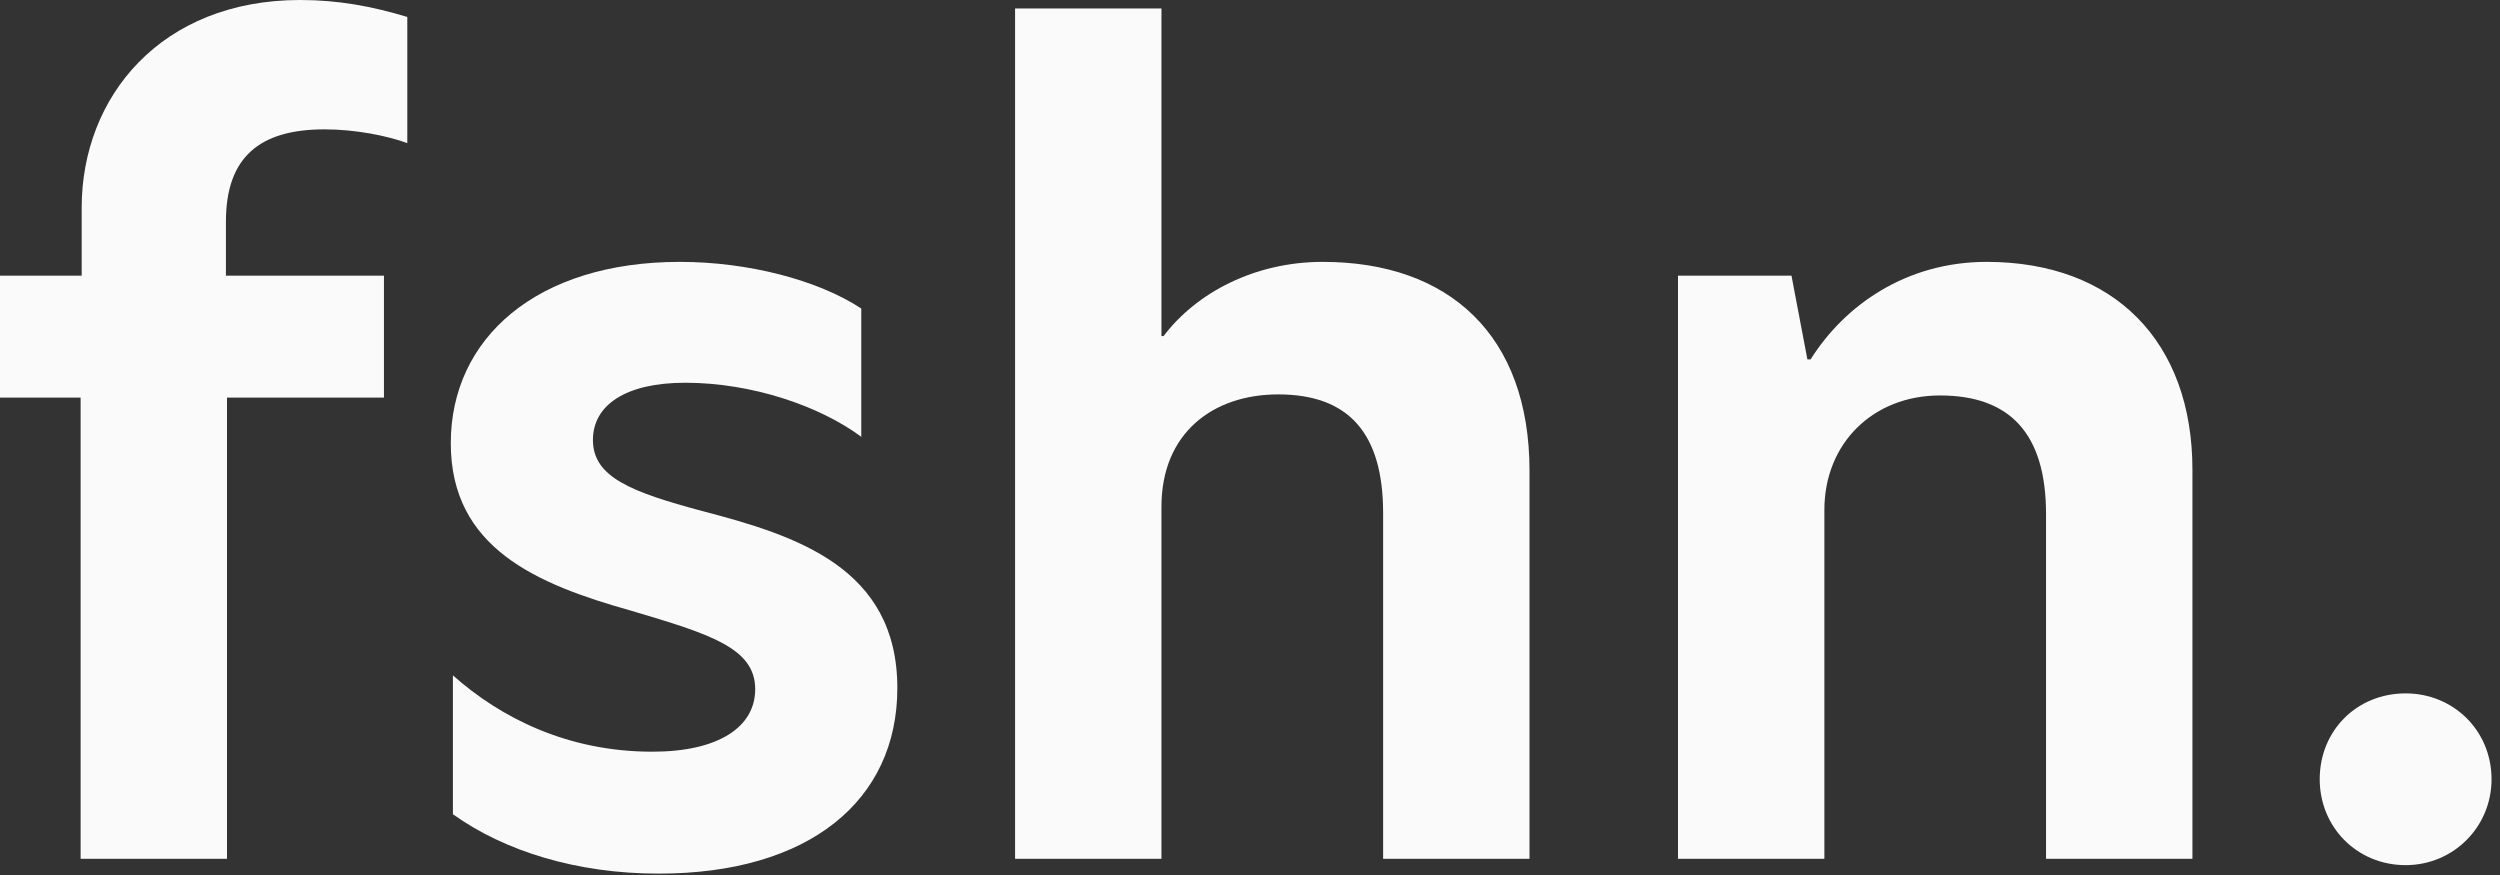
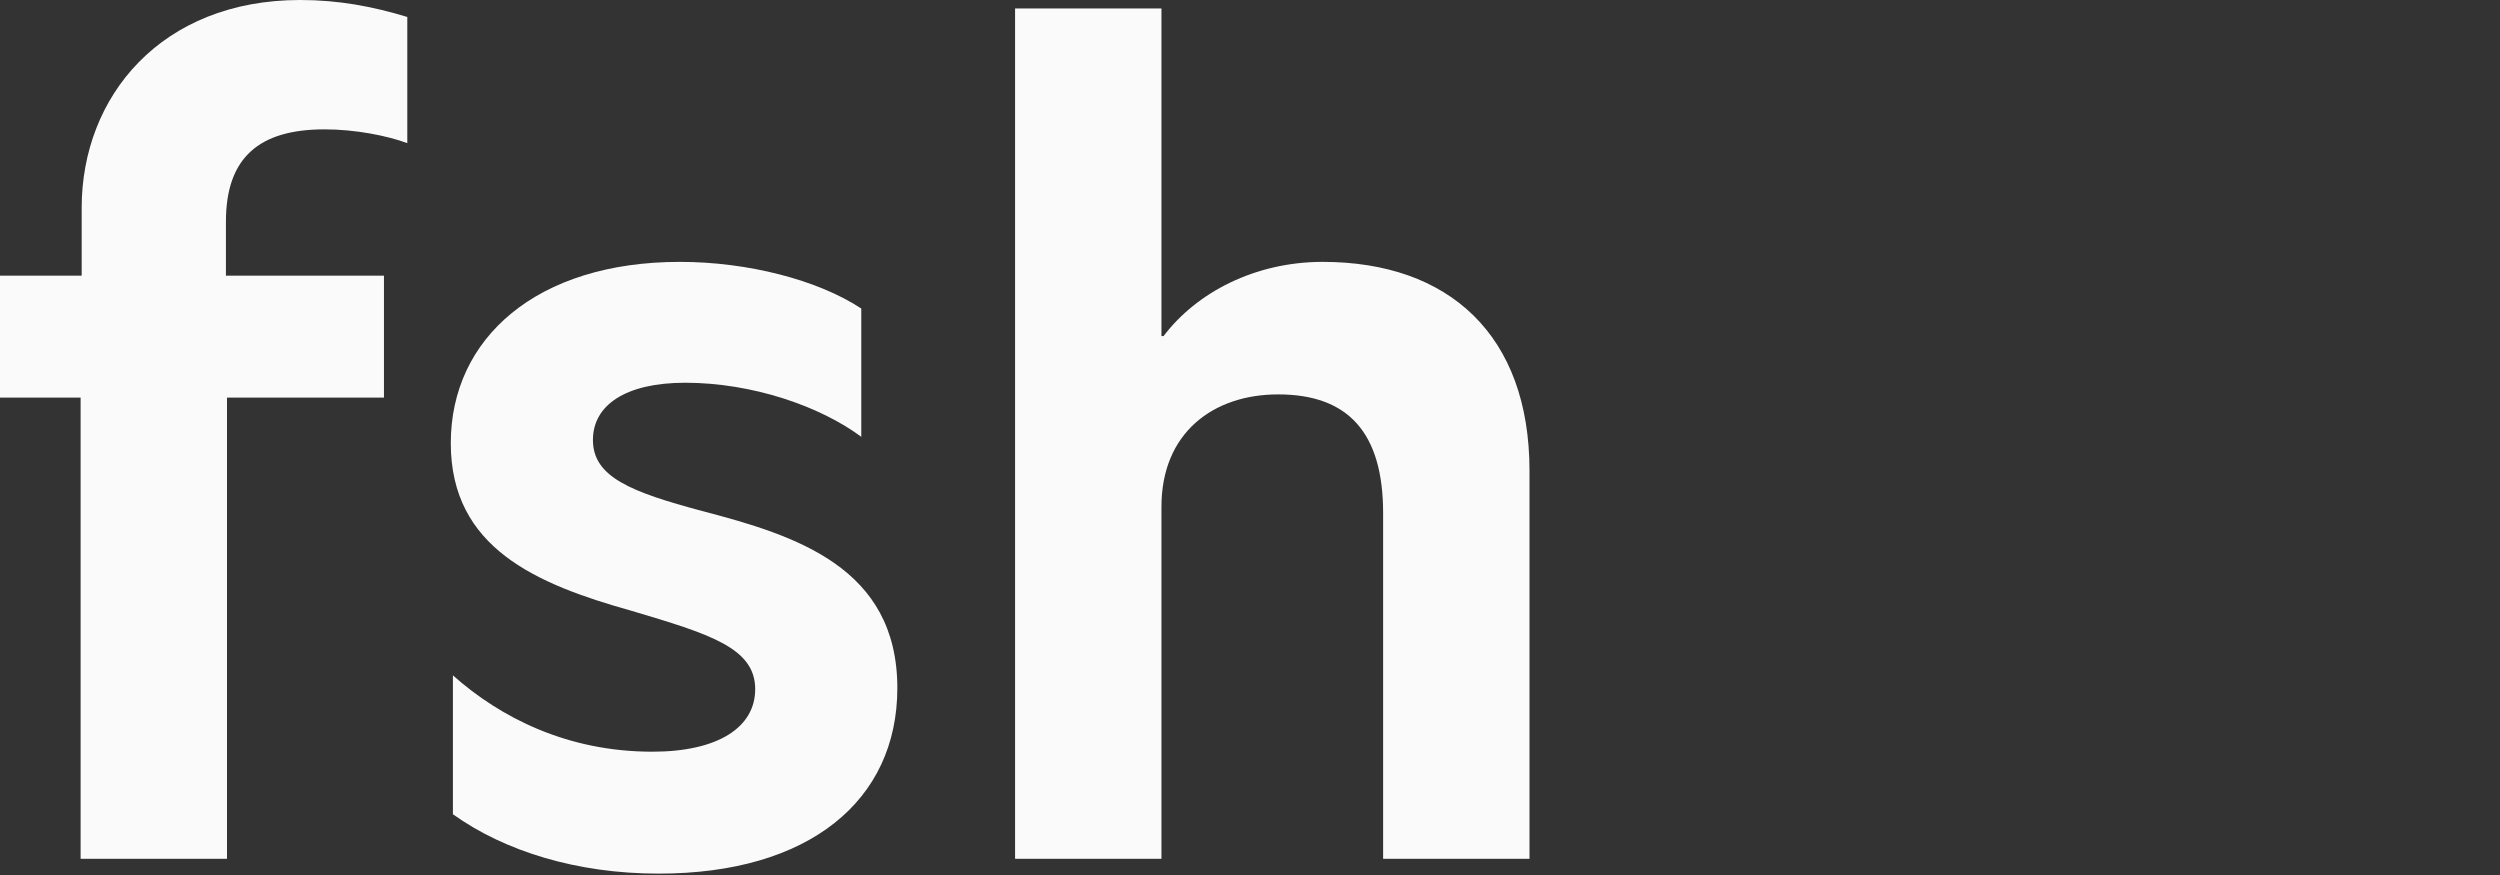
<svg xmlns="http://www.w3.org/2000/svg" width="100%" height="100%" viewBox="0 0 200 70" xml:space="preserve" style="fill-rule:evenodd;clip-rule:evenodd;stroke-linejoin:round;stroke-miterlimit:2;">
  <rect x="0" y="0" width="200" height="70" fill="#333333" stroke="none" />
  <path d="M6.449,68.703L18.159,68.703L18.159,31.807L30.717,31.807L30.717,22.053L18.074,22.053L18.074,17.727C18.074,12.553 20.789,10.348 25.965,10.348C28.426,10.348 30.972,10.857 32.584,11.45L32.584,1.357C29.784,0.509 27.069,0 24.014,0C12.898,0 6.534,7.718 6.534,16.624L6.534,22.053L-0,22.053L-0,31.807L6.449,31.807L6.449,68.703Z" style="fill:rgb(250,250,250);fill-rule:nonzero;" />
  <path d="M54.392,20.95C42.936,20.95 36.063,27.057 36.063,35.454C36.063,43.851 42.936,46.735 50.488,48.855C56.768,50.721 60.416,51.824 60.416,55.132C60.416,58.185 57.446,60.136 52.186,60.136C45.397,60.136 40.051,57.422 36.233,54.029L36.233,65.14C40.391,68.109 46.161,69.89 52.695,69.89C64.744,69.89 71.787,64.038 71.787,55.047C71.787,45.378 63.641,42.833 56.174,40.882C50.488,39.356 47.434,38.168 47.434,35.199C47.434,32.4 50.064,30.619 54.816,30.619C60.162,30.619 65.593,32.485 68.902,34.945L68.902,24.682C65.423,22.392 59.822,20.95 54.392,20.95Z" style="fill:rgb(250,250,250);fill-rule:nonzero;" />
  <path d="M92.916,0.679L81.206,0.679L81.206,68.703L92.916,68.703L92.916,40.543C92.916,34.606 97.074,31.552 102.25,31.552C107.85,31.552 110.65,34.606 110.65,41.052L110.65,68.703L122.36,68.703L122.36,37.659C122.36,26.802 115.911,20.95 105.814,20.95C100.383,20.95 95.716,23.41 93.085,26.887L92.916,26.887L92.916,0.679Z" style="fill:rgb(250,250,250);fill-rule:nonzero;" />
-   <path d="M158.932,20.95C152.484,20.95 147.562,24.428 144.847,28.753L144.592,28.753L143.319,22.053L134.24,22.053L134.24,68.703L145.95,68.703L145.95,40.797C145.95,35.454 149.853,31.637 155.199,31.637C160.799,31.637 163.684,34.691 163.684,41.137L163.684,68.703L175.394,68.703L175.394,37.574C175.394,27.311 169.115,20.95 158.932,20.95Z" style="fill:rgb(250,250,250);fill-rule:nonzero;" />
-   <path d="M192.45,69.211C196.268,69.211 199.323,66.158 199.323,62.341C199.323,58.44 196.268,55.471 192.45,55.471C188.547,55.471 185.577,58.44 185.577,62.341C185.577,66.158 188.547,69.211 192.45,69.211Z" style="fill:rgb(250,250,250);fill-rule:nonzero;" />
</svg>